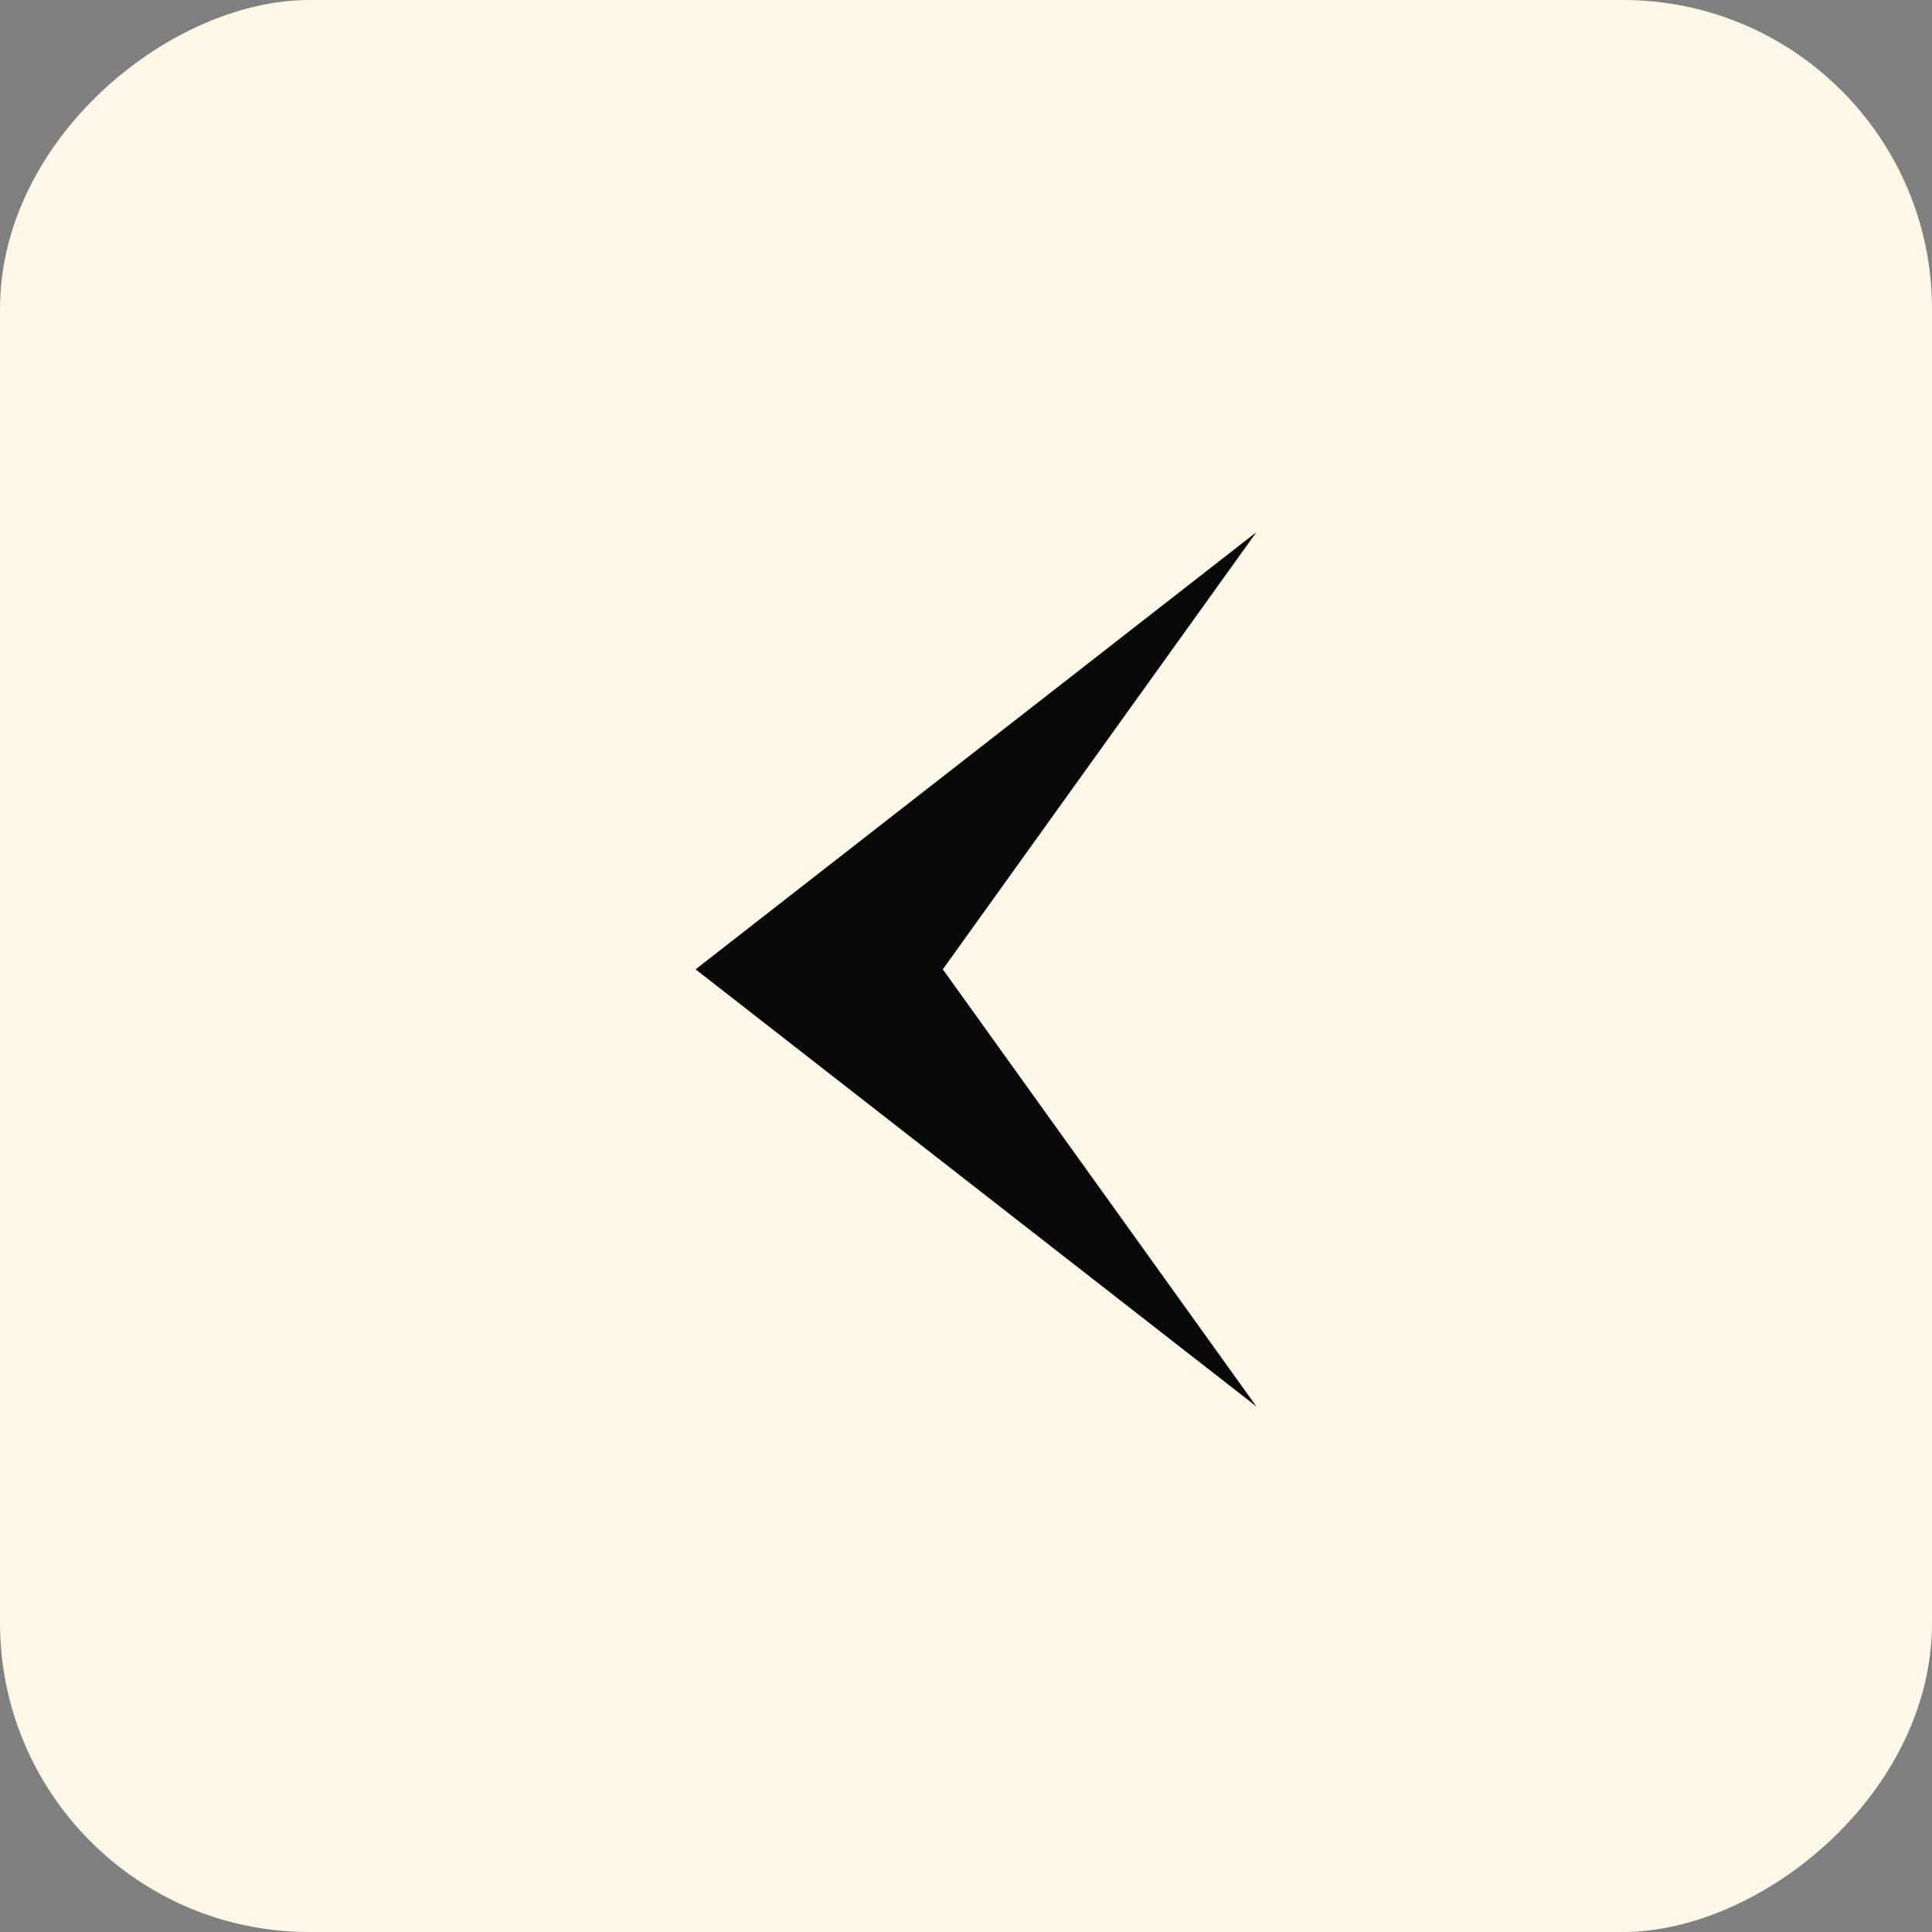
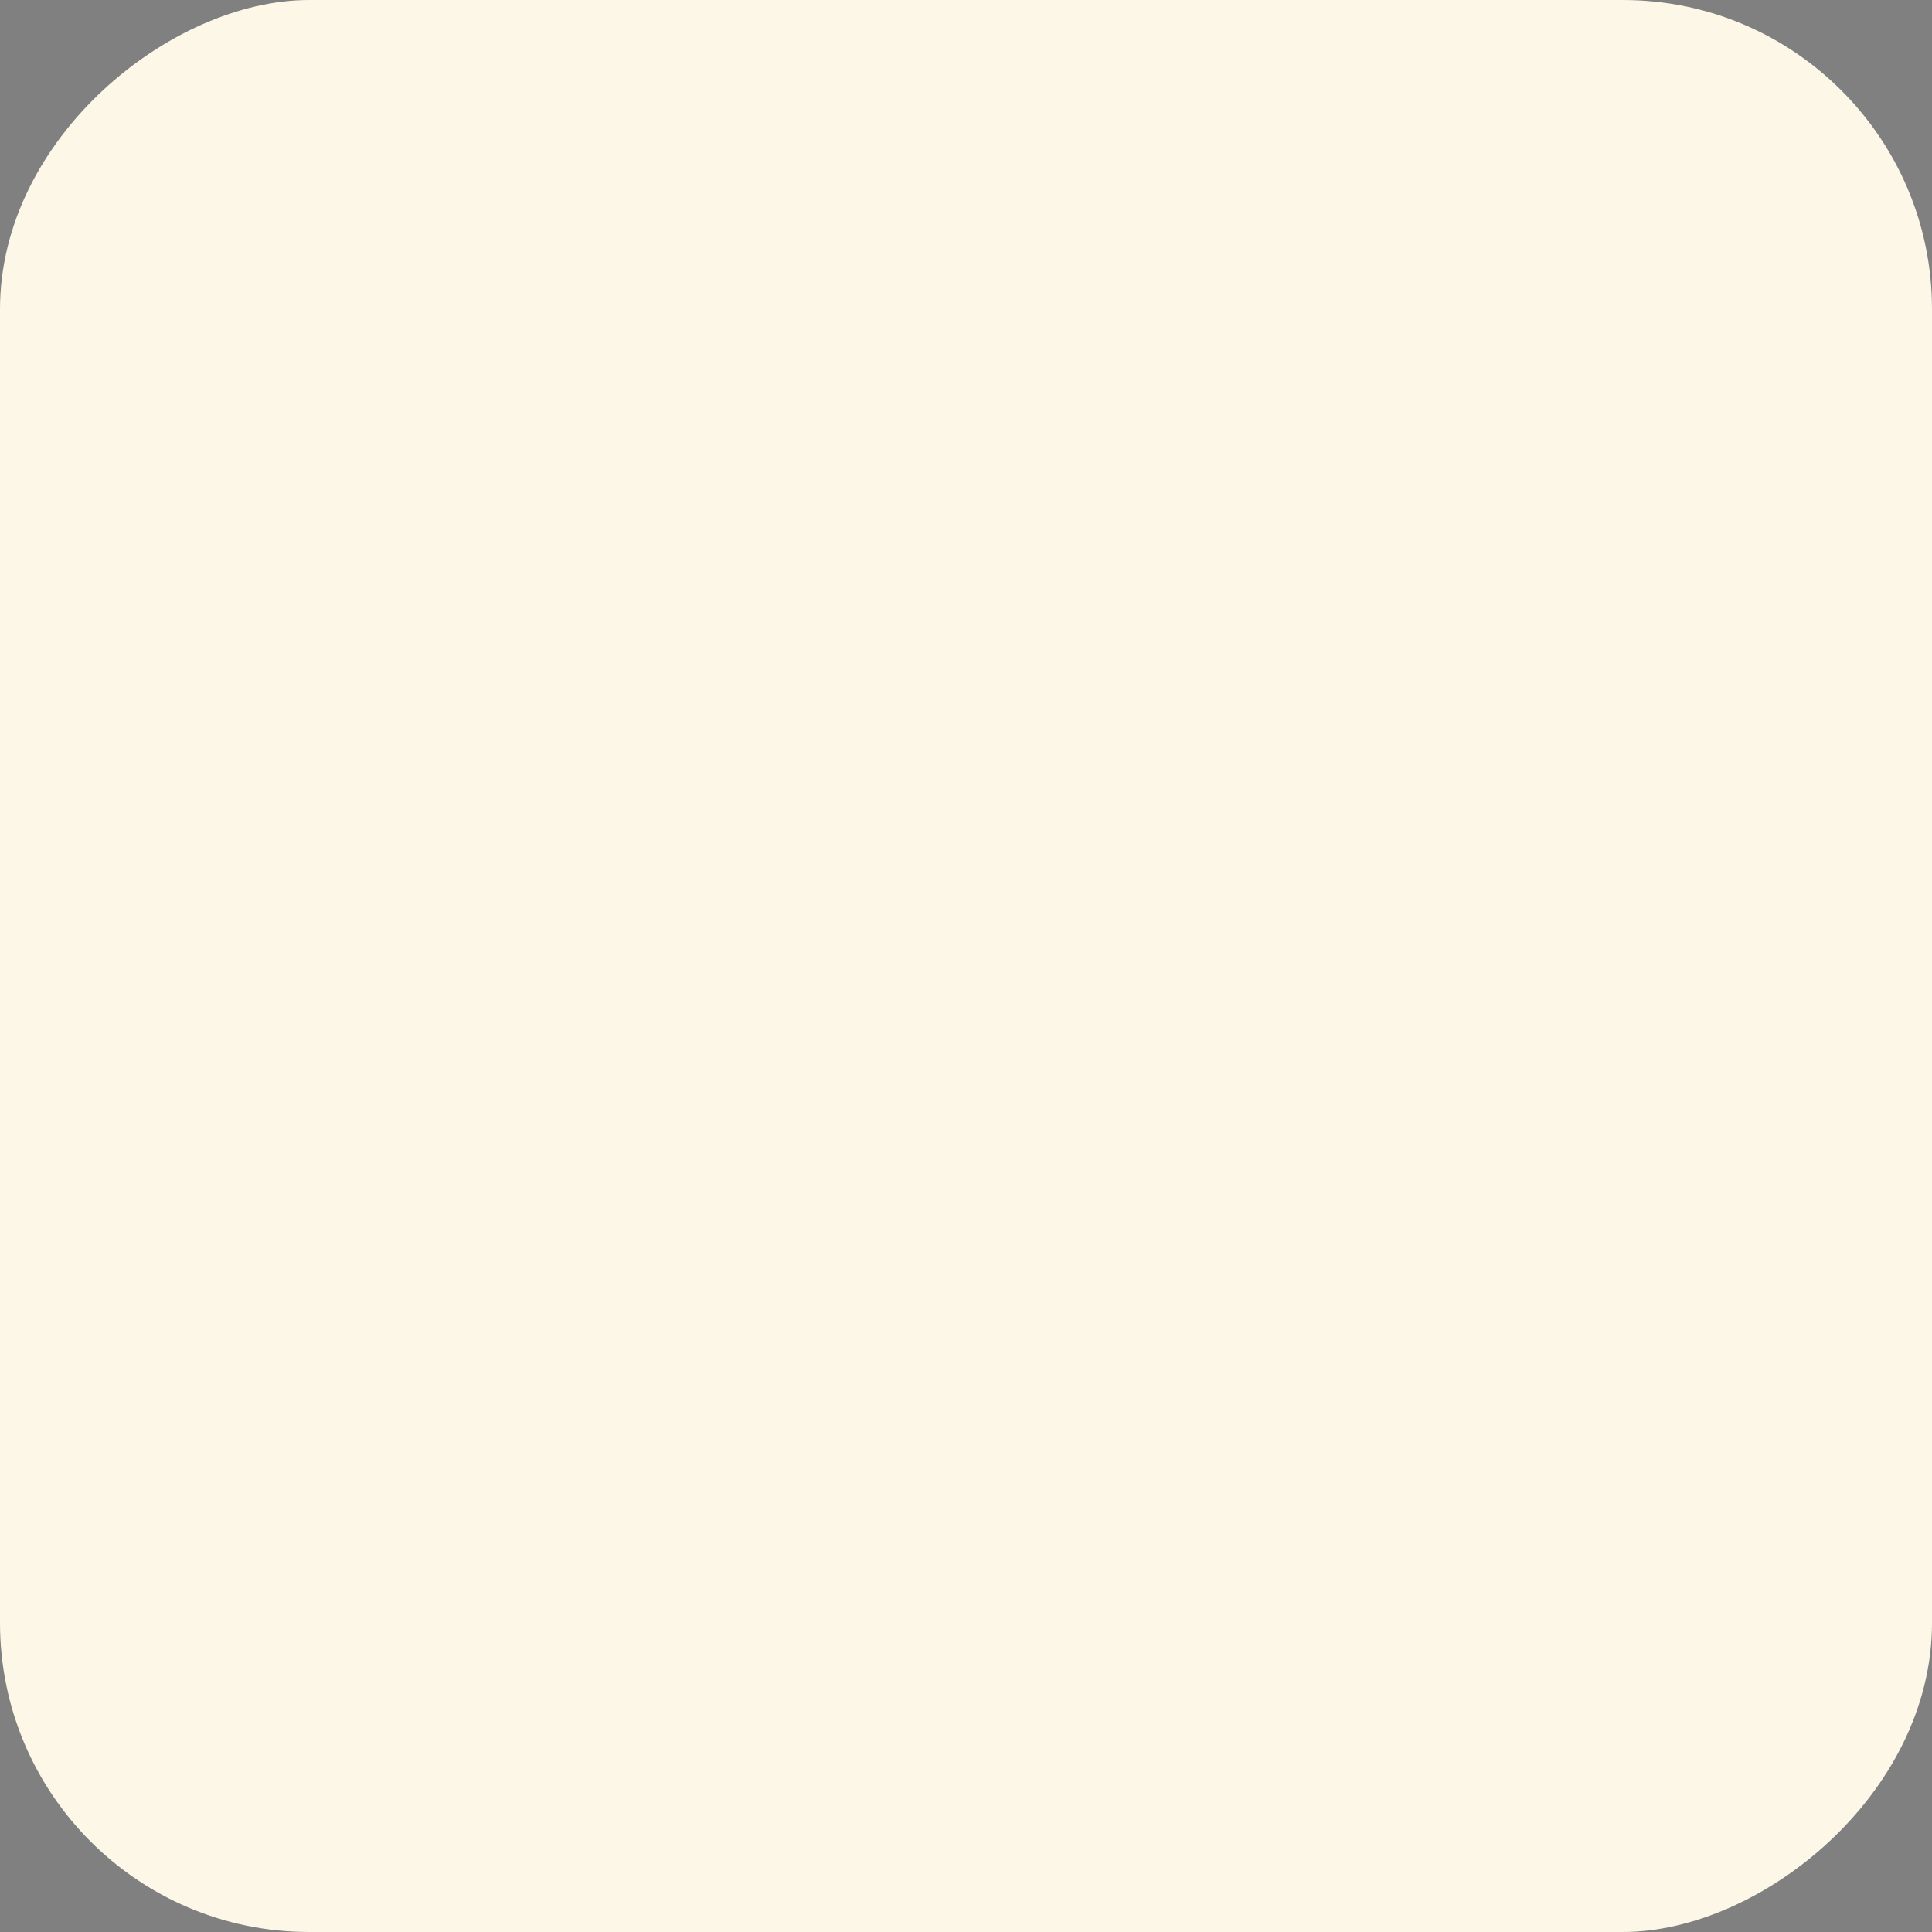
<svg xmlns="http://www.w3.org/2000/svg" width="33" height="33" fill="none" viewBox="0 0 33 33">
  <rect x="0" y="0" width="33" height="33" fill="#808080" stroke="none" />
  <rect width="33" height="33" y="33" fill="#fdf7e8" rx="5.28" transform="rotate(-90 0 33)" />
-   <path fill="#090909" d="M16.104 16.557 21.46 9.09l-9.579 7.467 9.58 7.467z" />
</svg>